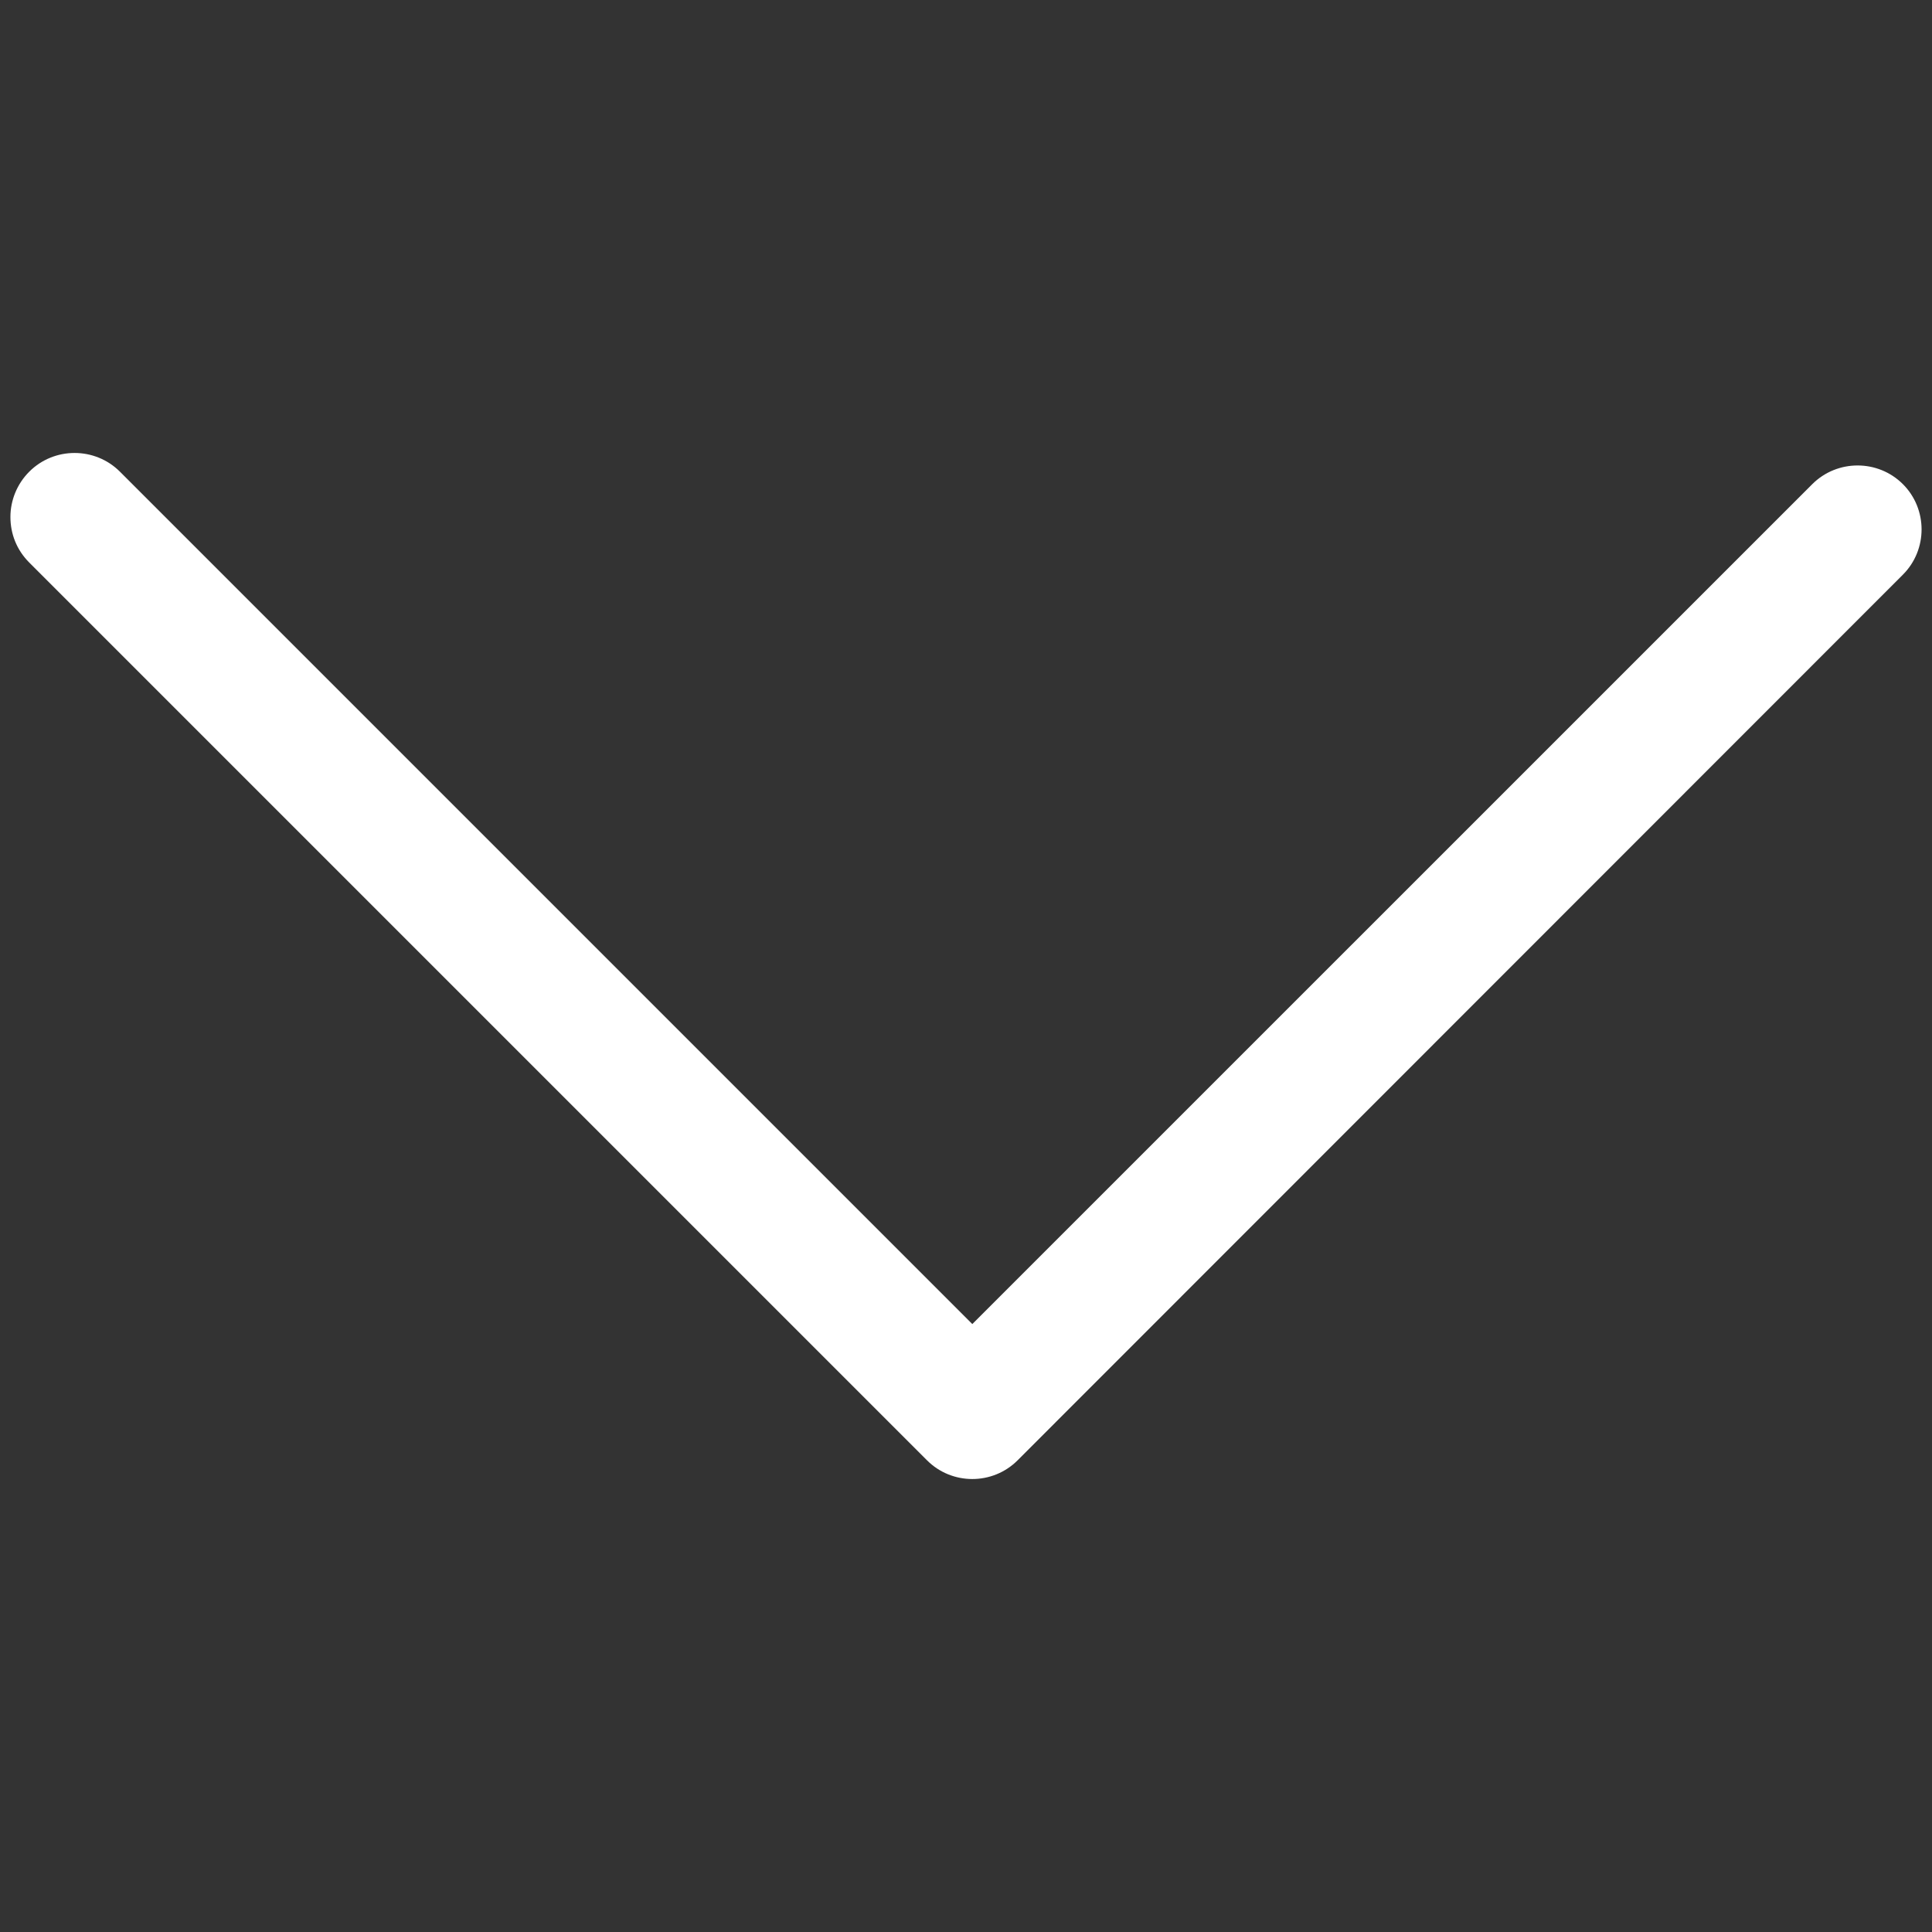
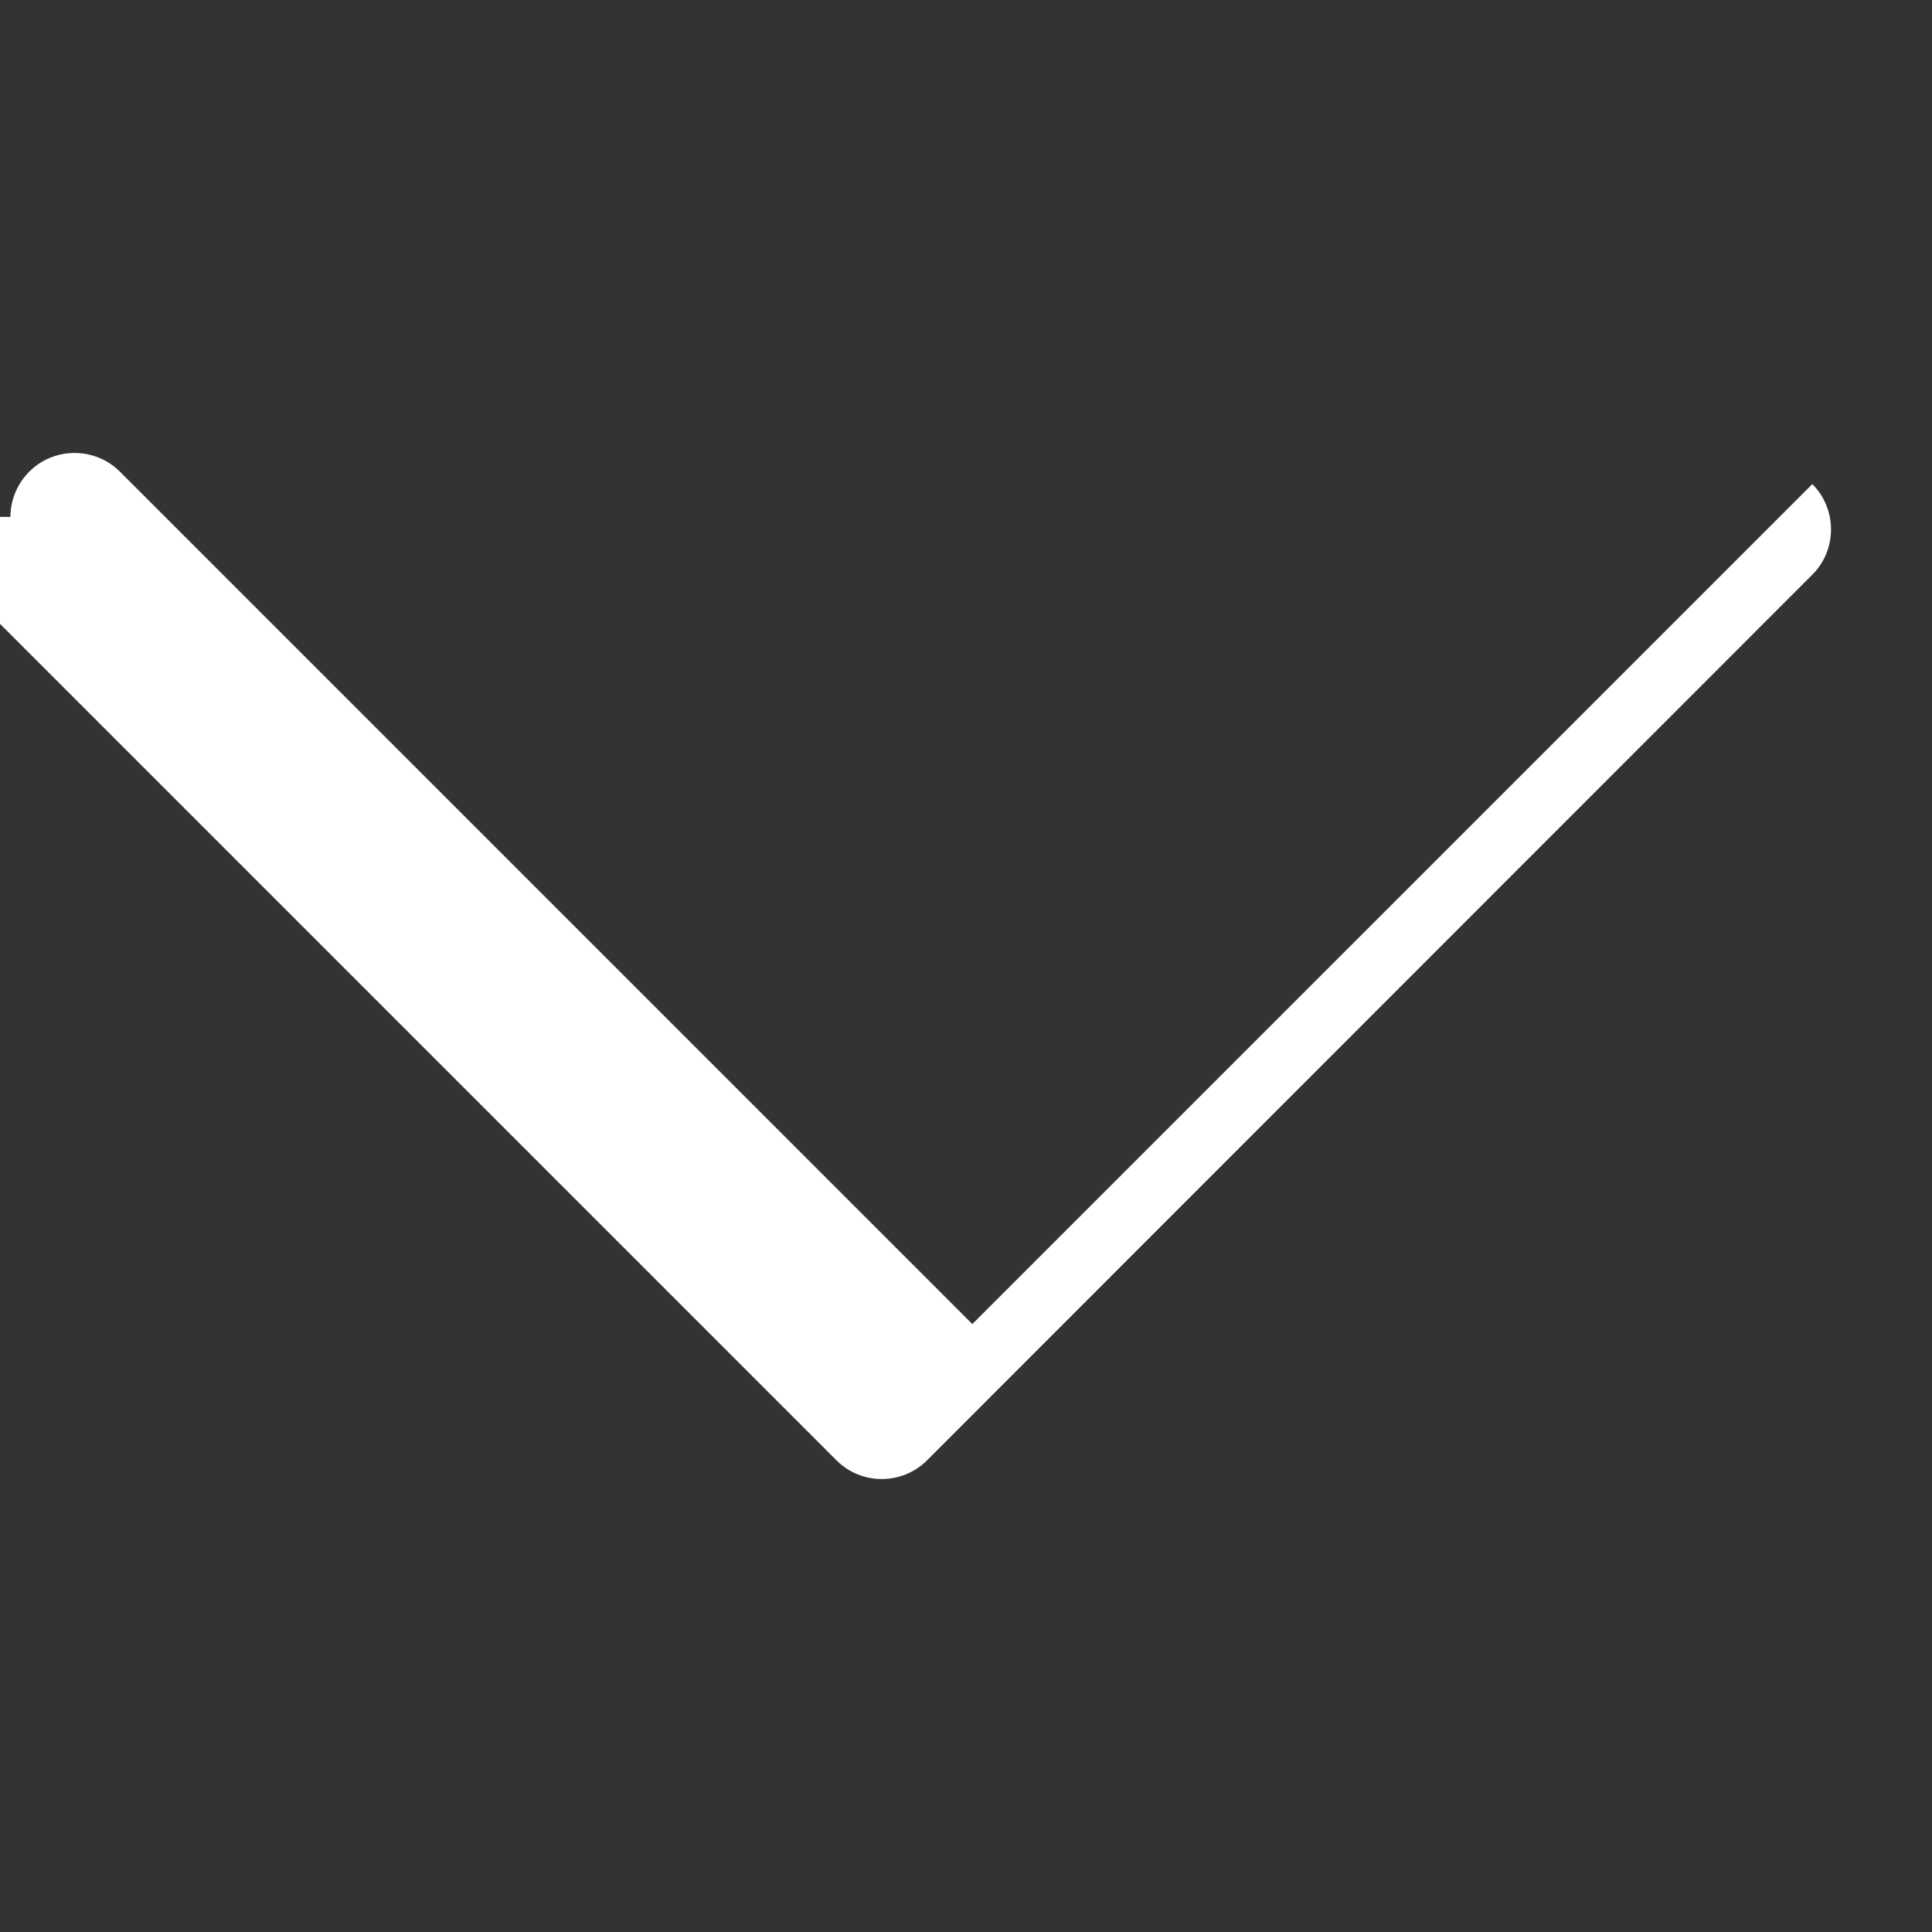
<svg xmlns="http://www.w3.org/2000/svg" width="800px" height="800px" viewBox="0,0,256,256">
  <rect x="0" y="0" width="256" height="256" fill="#333333" stroke="none" />
  <g fill="#ffffff" fill-rule="nonzero" stroke="none" stroke-width="1" stroke-linecap="butt" stroke-linejoin="miter" stroke-miterlimit="10" stroke-dasharray="" stroke-dashoffset="0" font-family="none" font-weight="none" font-size="none" text-anchor="none" style="mix-blend-mode: normal">
    <g transform="translate(-0.667,-0.355) scale(8,8)">
-       <path d="M0.256,8.606c0,-0.269 0.106,-0.544 0.313,-0.75c0.412,-0.412 1.087,-0.412 1.5,0l14.119,14.119l13.913,-13.912c0.413,-0.412 1.087,-0.412 1.5,0c0.413,0.412 0.413,1.088 0,1.5l-14.663,14.669c-0.413,0.413 -1.088,0.413 -1.5,0l-14.869,-14.869c-0.213,-0.213 -0.313,-0.481 -0.313,-0.756z" />
+       <path d="M0.256,8.606c0,-0.269 0.106,-0.544 0.313,-0.75c0.412,-0.412 1.087,-0.412 1.5,0l14.119,14.119l13.913,-13.912c0.413,0.412 0.413,1.088 0,1.5l-14.663,14.669c-0.413,0.413 -1.088,0.413 -1.5,0l-14.869,-14.869c-0.213,-0.213 -0.313,-0.481 -0.313,-0.756z" />
    </g>
  </g>
</svg>